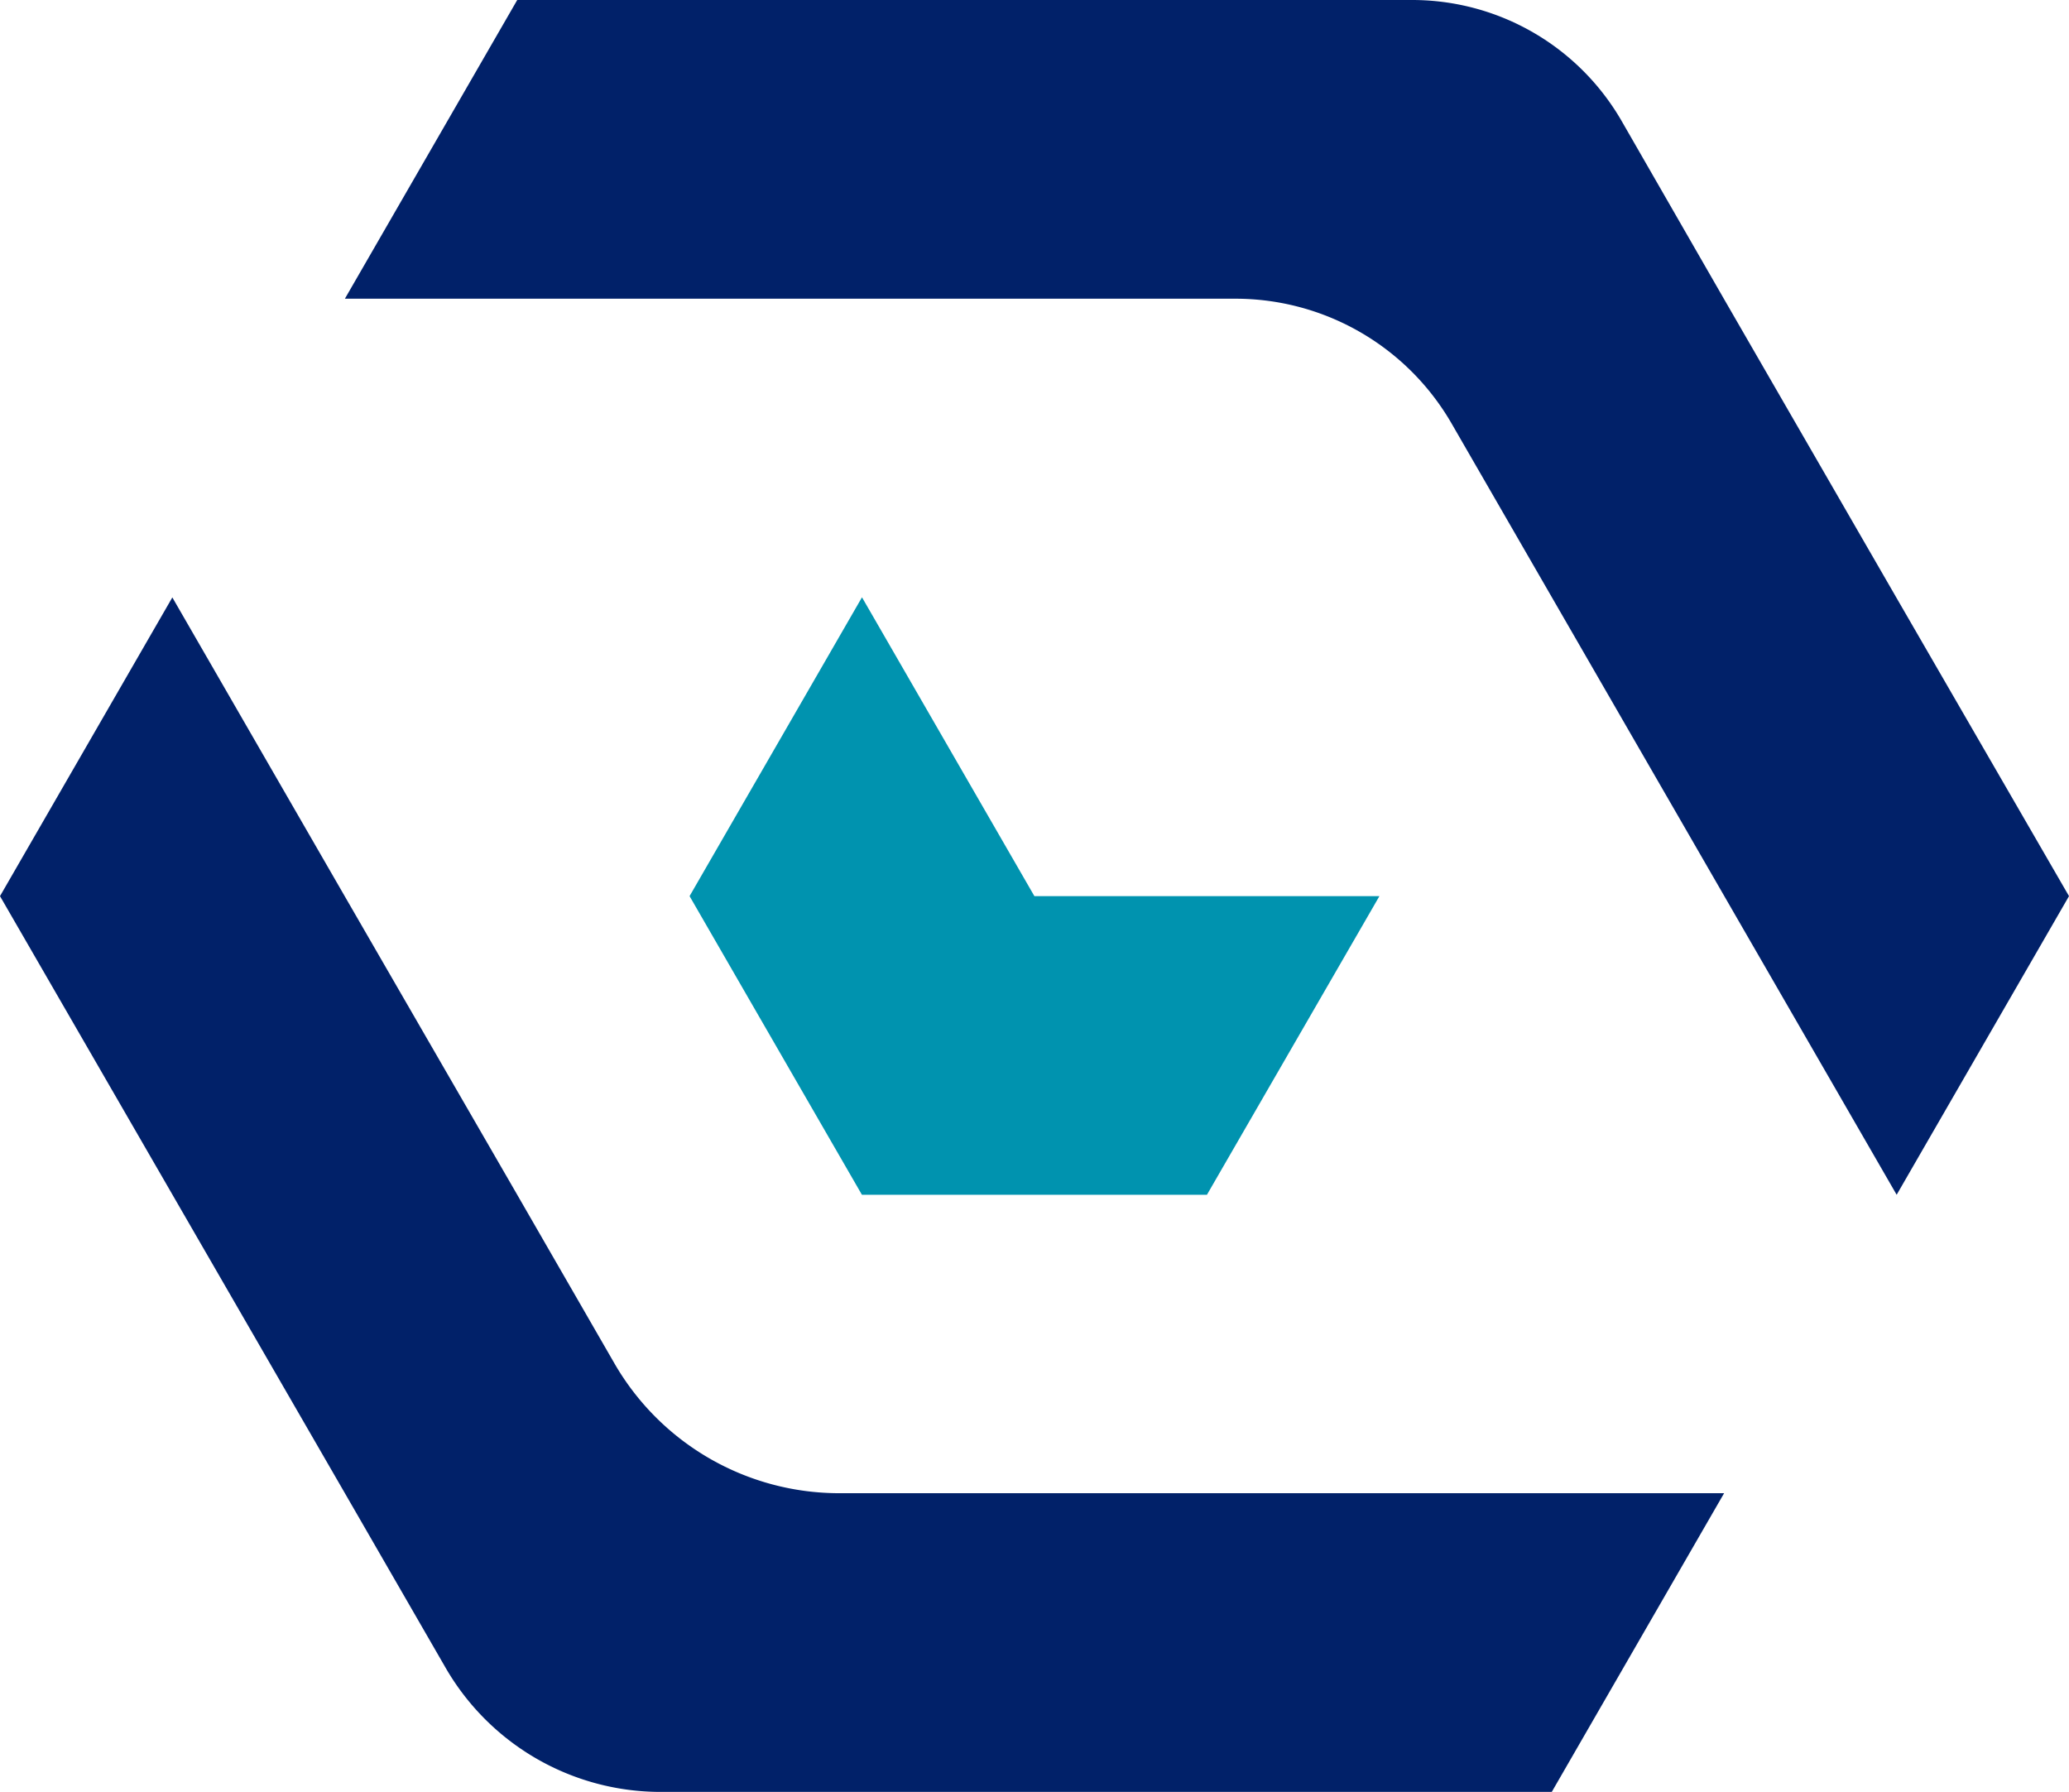
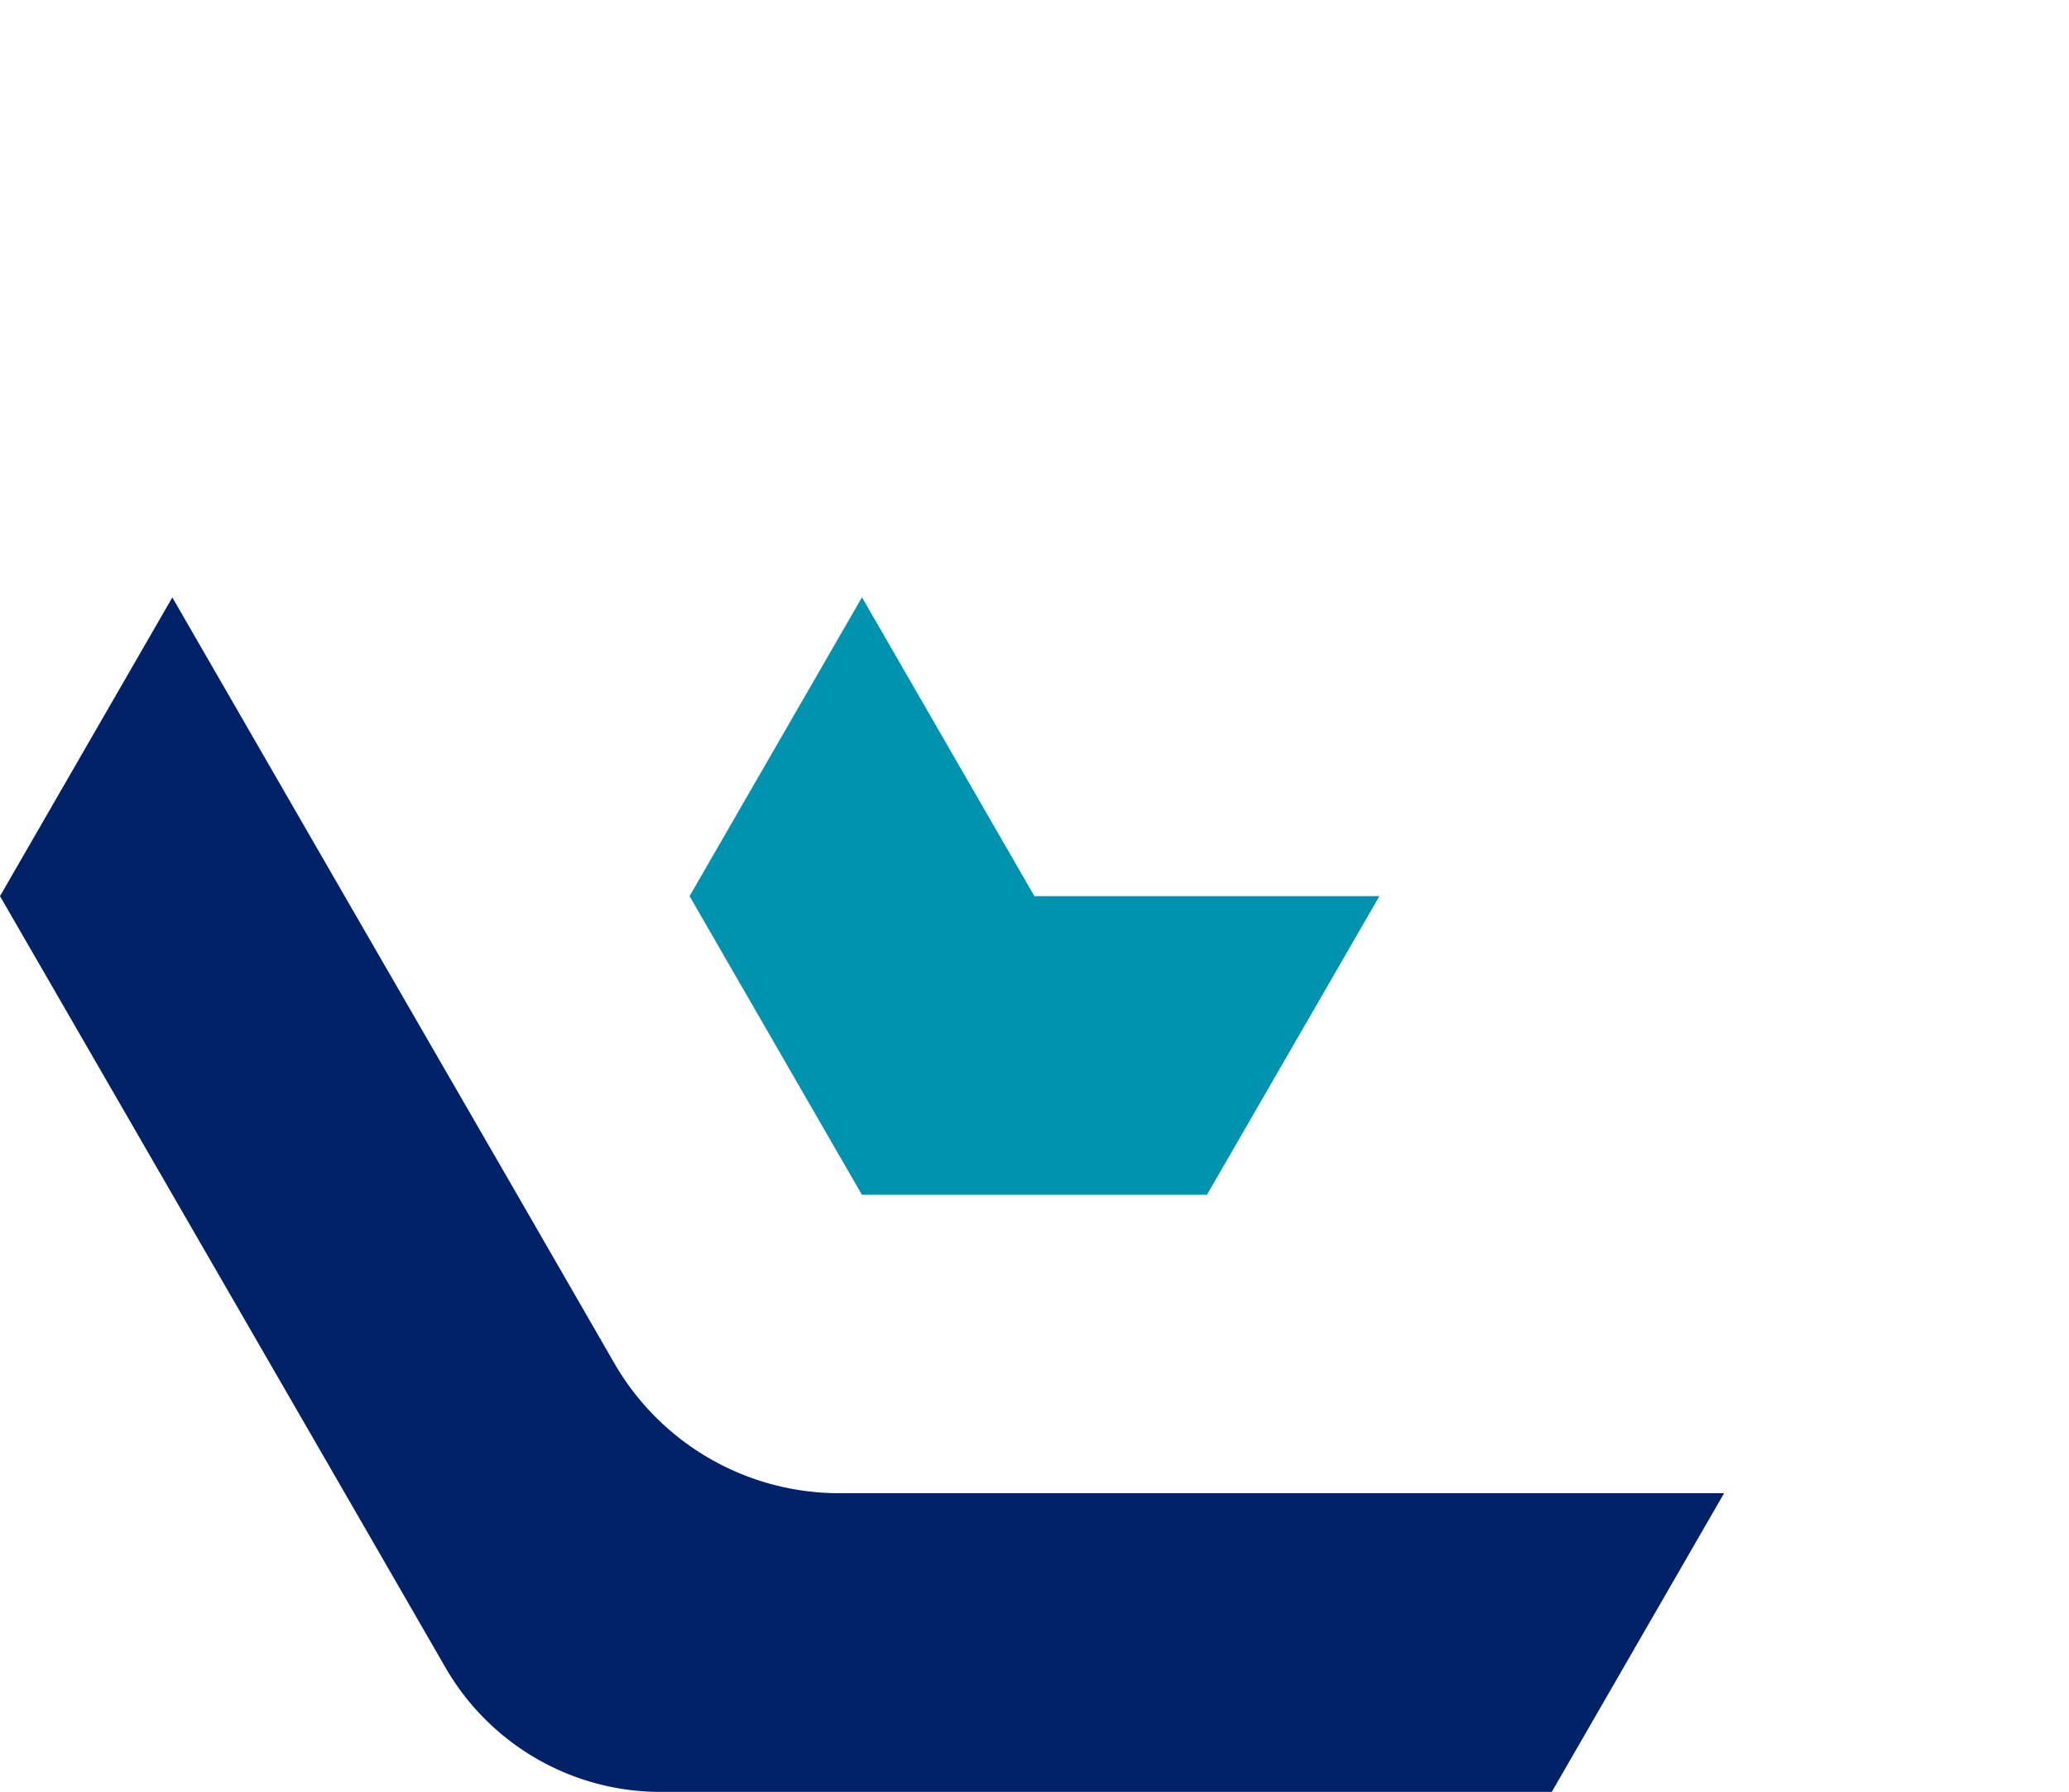
<svg xmlns="http://www.w3.org/2000/svg" viewBox="0 0 303.49 262.85">
  <defs>
    <style>.cls-1{fill:#012169;}.cls-2{fill:#0093af;}</style>
  </defs>
  <g id="Layer_2" data-name="Layer 2">
    <g id="Layer_1-2" data-name="Layer 1">
-       <path class="cls-1" d="M303.49,131.43l-25.28,43.8-25.28-43.8-40-69.31a36.62,36.62,0,0,0-31.72-18.31H50.59L75.87,0V0H207.15a35.47,35.47,0,0,1,30.71,17.73l15,26.08h0v0l25.28,43.79Z" />
      <polygon class="cls-2" points="202.34 131.43 177.04 175.23 126.43 175.23 101.15 131.43 126.43 87.62 126.45 87.62 151.73 131.43 202.34 131.43" />
      <path class="cls-1" d="M252.9,219l-25.28,43.81H96.91a36.44,36.44,0,0,1-31.56-18.23L50.59,219h0L0,131.43,25.28,87.62l25.28,43.81,25.31,43.8L90.15,200a38.09,38.09,0,0,0,33,19Z" />
    </g>
  </g>
</svg>